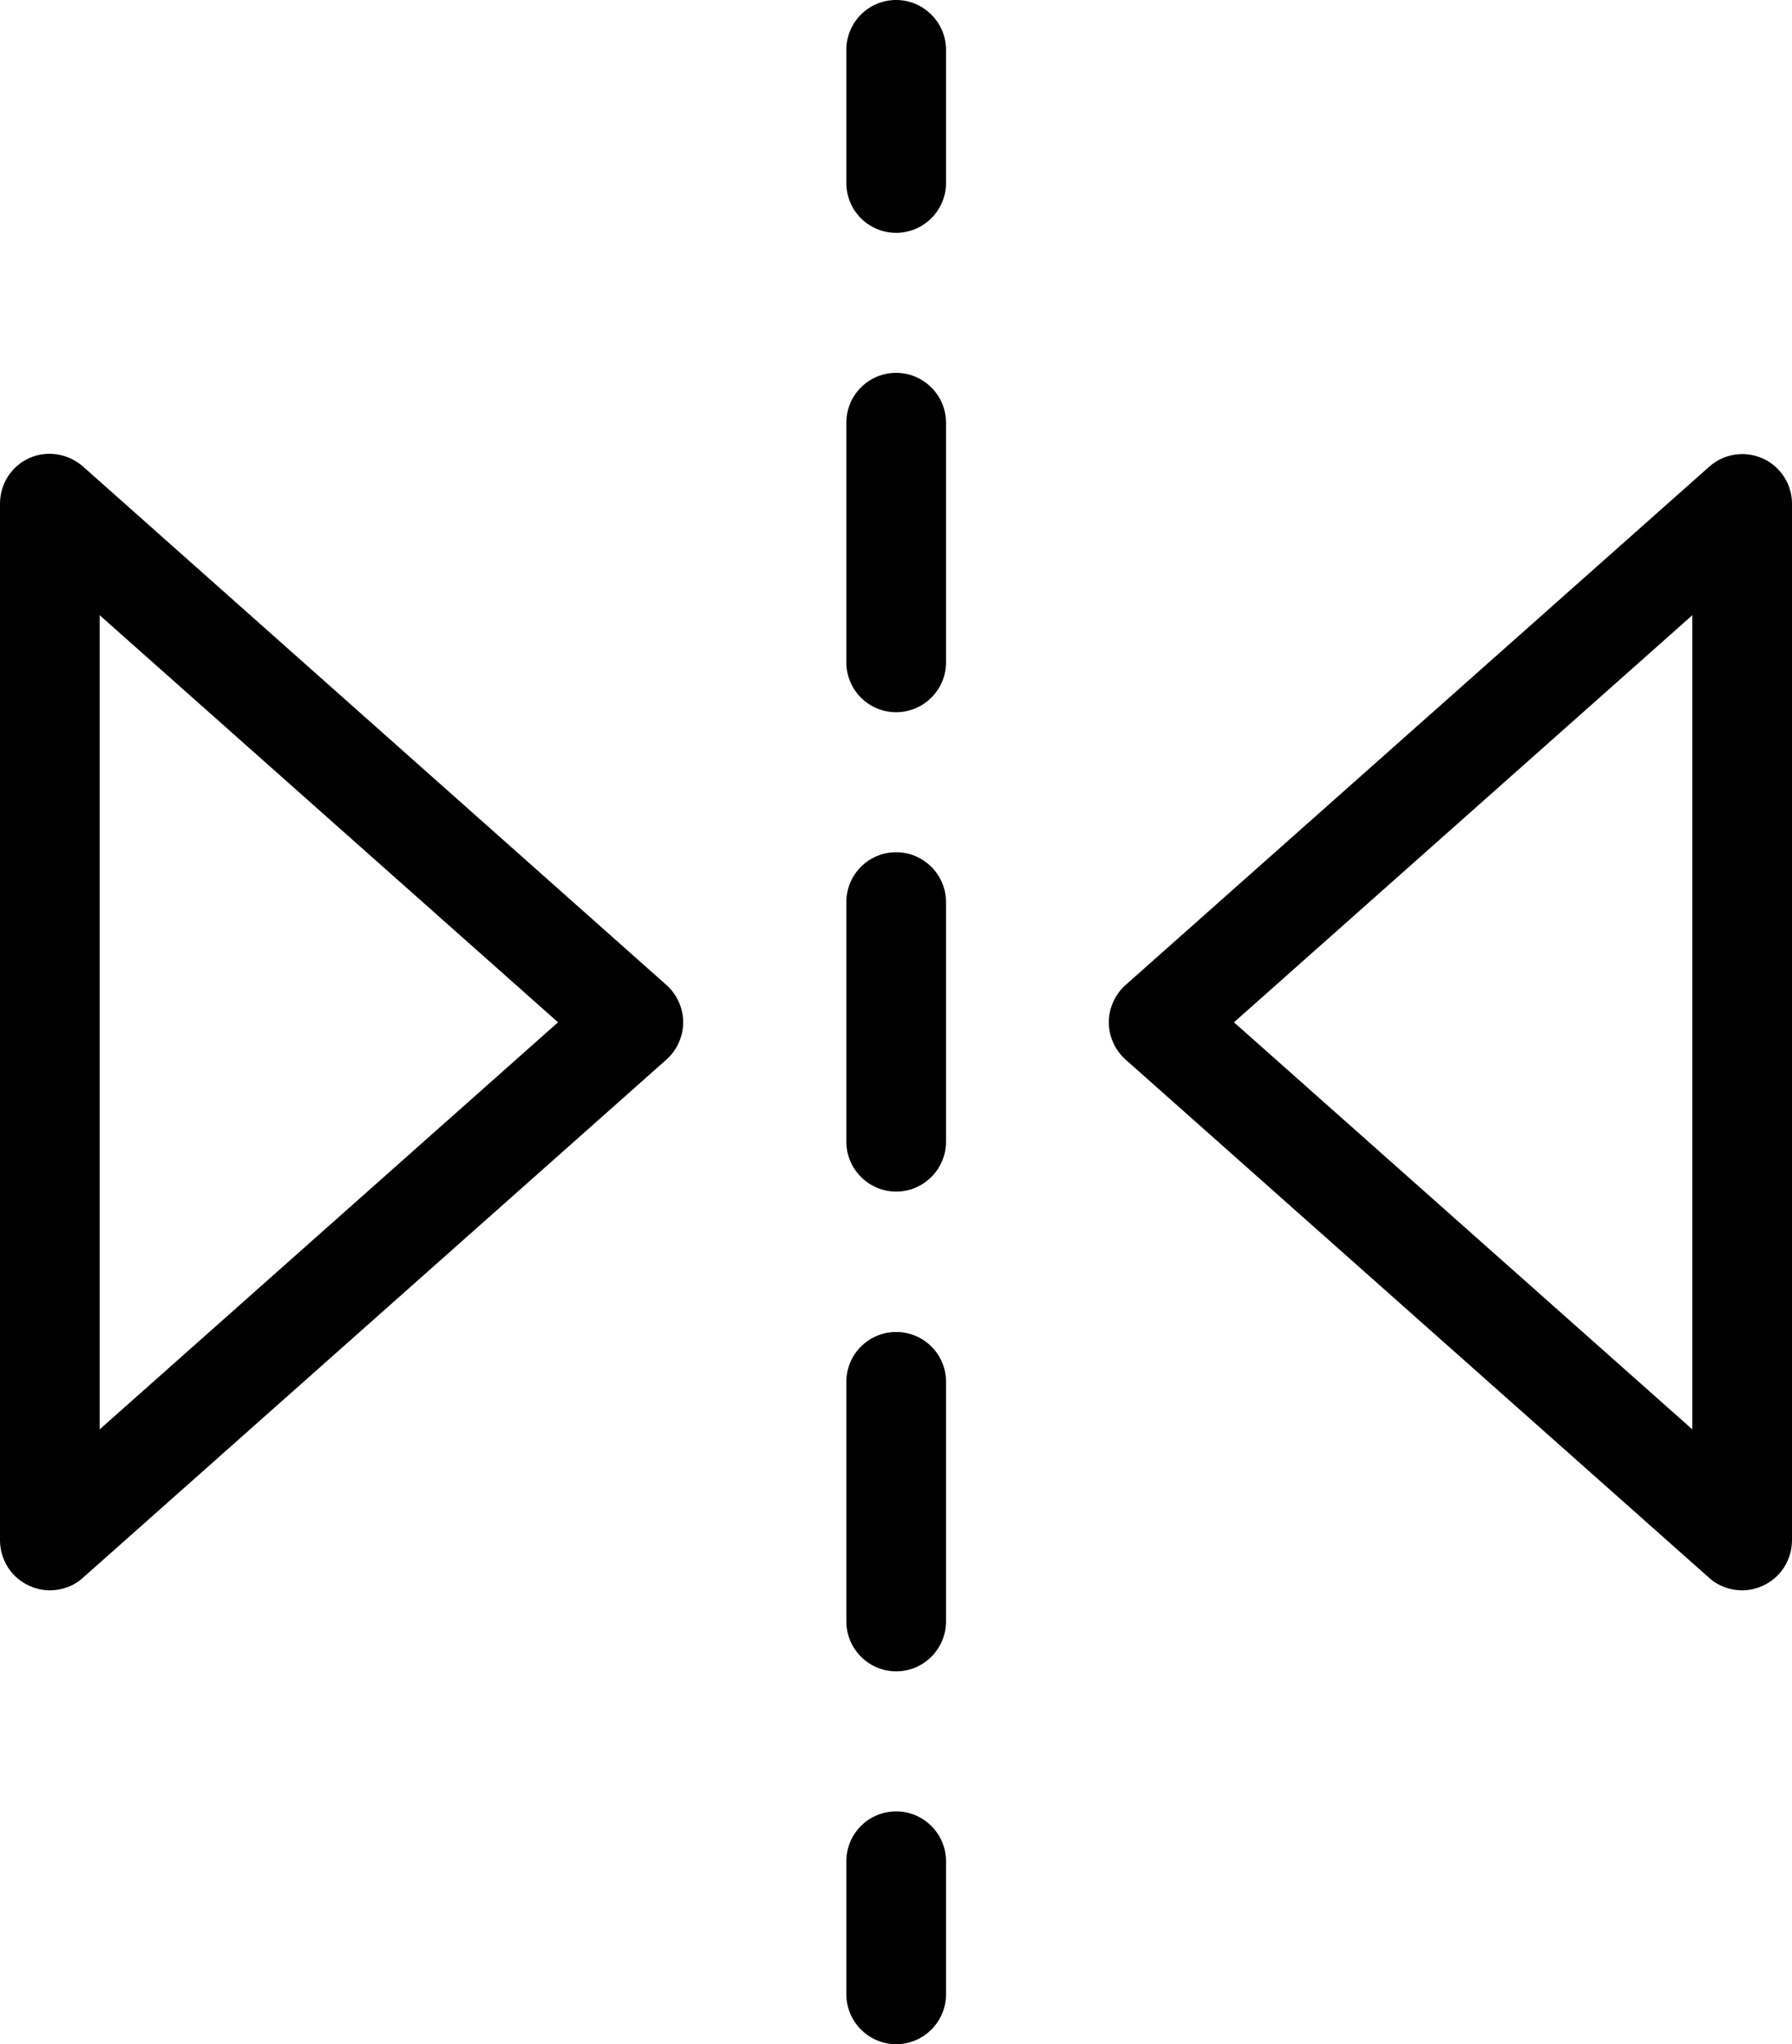
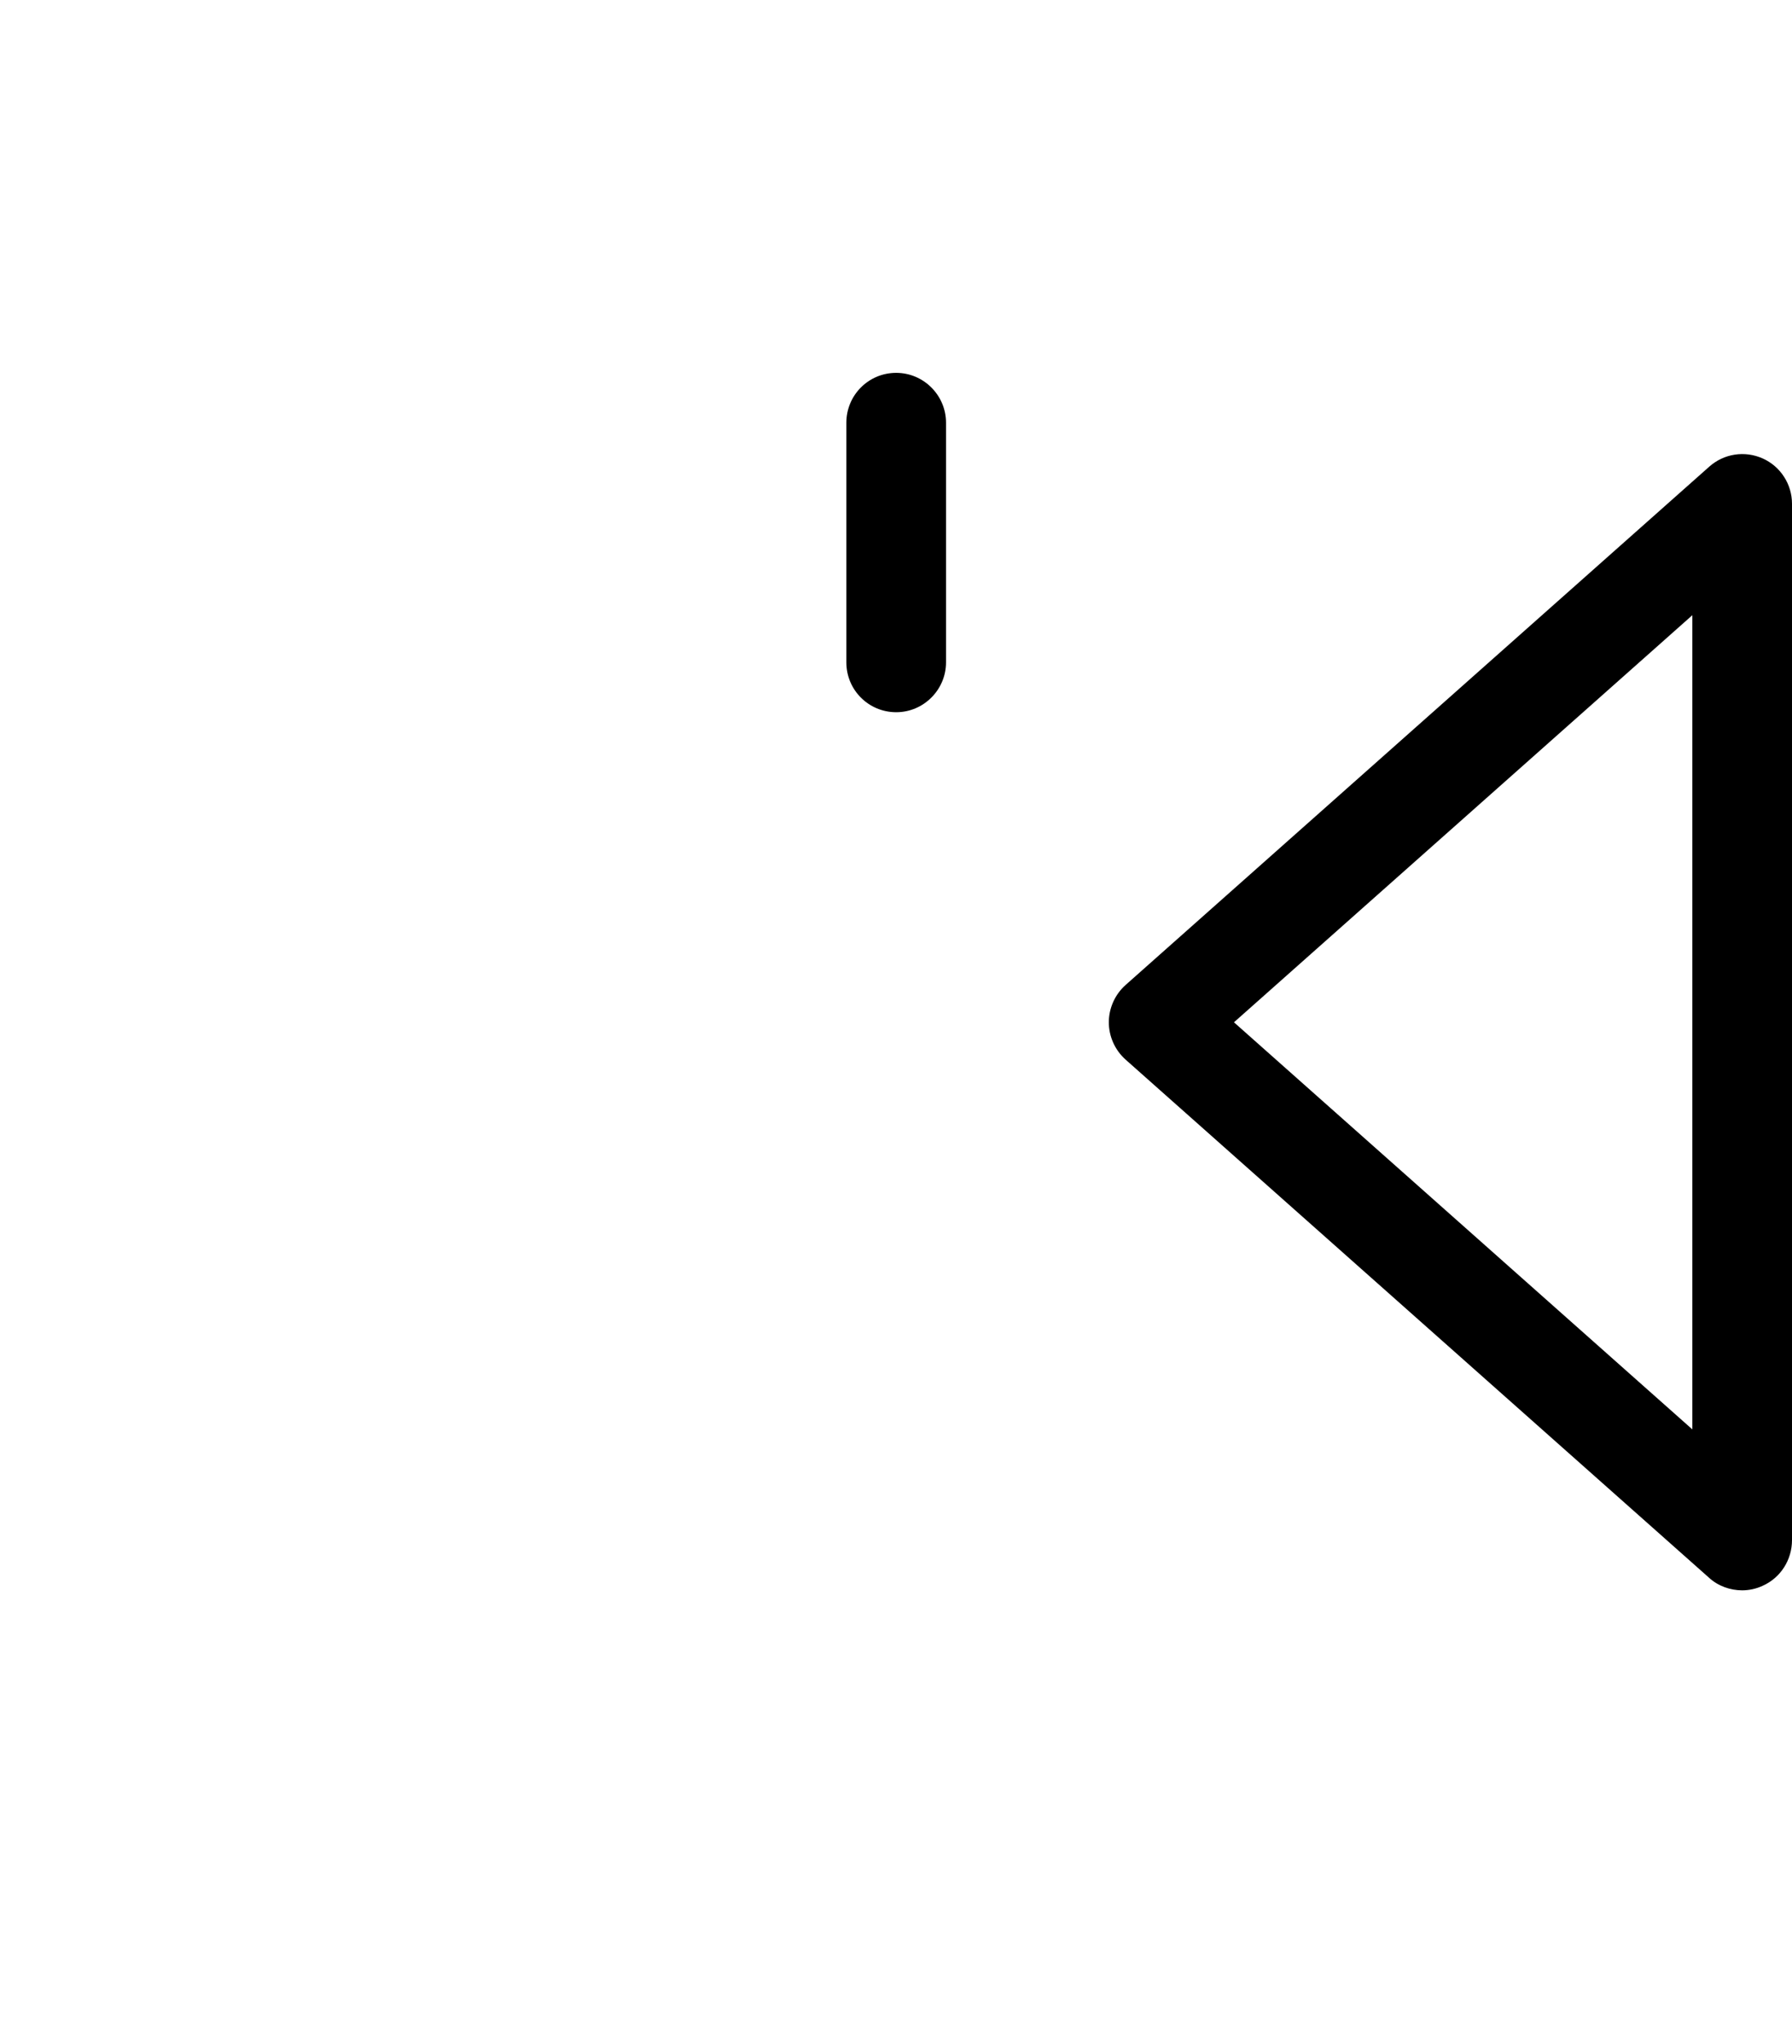
<svg xmlns="http://www.w3.org/2000/svg" version="1.1" id="Layer_1" x="0px" y="0px" viewBox="0 0 471.1 537.3" style="enable-background:new 0 0 471.1 537.3;" xml:space="preserve">
  <g>
-     <path d="M21.8,122.6c-3.9-3.4-9.4-4.3-14.1-2.2c-4.7,2.1-7.7,6.8-7.7,12v272.4c0,5.2,3,9.9,7.7,12c1.7,0.8,3.6,1.2,5.4,1.2   c3.1,0,6.3-1.1,8.7-3.3l153.4-136.2c2.8-2.5,4.4-6.1,4.4-9.8s-1.6-7.3-4.4-9.8L21.8,122.6z M26.2,375.7v-214l120.5,107L26.2,375.7z   " />
    <path d="M463.4,120.5c-4.7-2.1-10.2-1.3-14.1,2.2L295.9,258.9c-2.8,2.5-4.4,6.1-4.4,9.8s1.6,7.3,4.4,9.8l153.4,136.2   c2.4,2.2,5.6,3.3,8.7,3.3c1.8,0,3.7-0.4,5.4-1.2c4.7-2.1,7.7-6.8,7.7-12l0-272.4C471.1,127.3,468.1,122.6,463.4,120.5L463.4,120.5z    M444.9,375.7l-120.5-107l120.5-107L444.9,375.7L444.9,375.7z" />
-     <path d="M235.6,0c-7.3,0-13.1,5.9-13.1,13.1v35c0,7.3,5.9,13.1,13.1,13.1s13.1-5.9,13.1-13.1v-35C248.7,5.9,242.8,0,235.6,0z" />
-     <path d="M235.6,224c-7.3,0-13.1,5.9-13.1,13.1v63c0,7.2,5.9,13.1,13.1,13.1s13.1-5.9,13.1-13.1v-63   C248.7,229.9,242.8,224,235.6,224z" />
-     <path d="M235.6,350.1c-7.3,0-13.1,5.9-13.1,13.1v63c0,7.2,5.9,13.1,13.1,13.1s13.1-5.9,13.1-13.1v-63   C248.7,355.9,242.8,350.1,235.6,350.1z" />
    <path d="M235.6,98c-7.3,0-13.1,5.9-13.1,13.1v63c0,7.3,5.9,13.1,13.1,13.1s13.1-5.9,13.1-13.1v-63C248.7,103.9,242.8,98,235.6,98z" />
-     <path d="M235.6,476.1c-7.3,0-13.1,5.9-13.1,13.1v35c0,7.2,5.9,13.1,13.1,13.1s13.1-5.9,13.1-13.1v-35   C248.7,482,242.8,476.1,235.6,476.1L235.6,476.1z" />
  </g>
</svg>